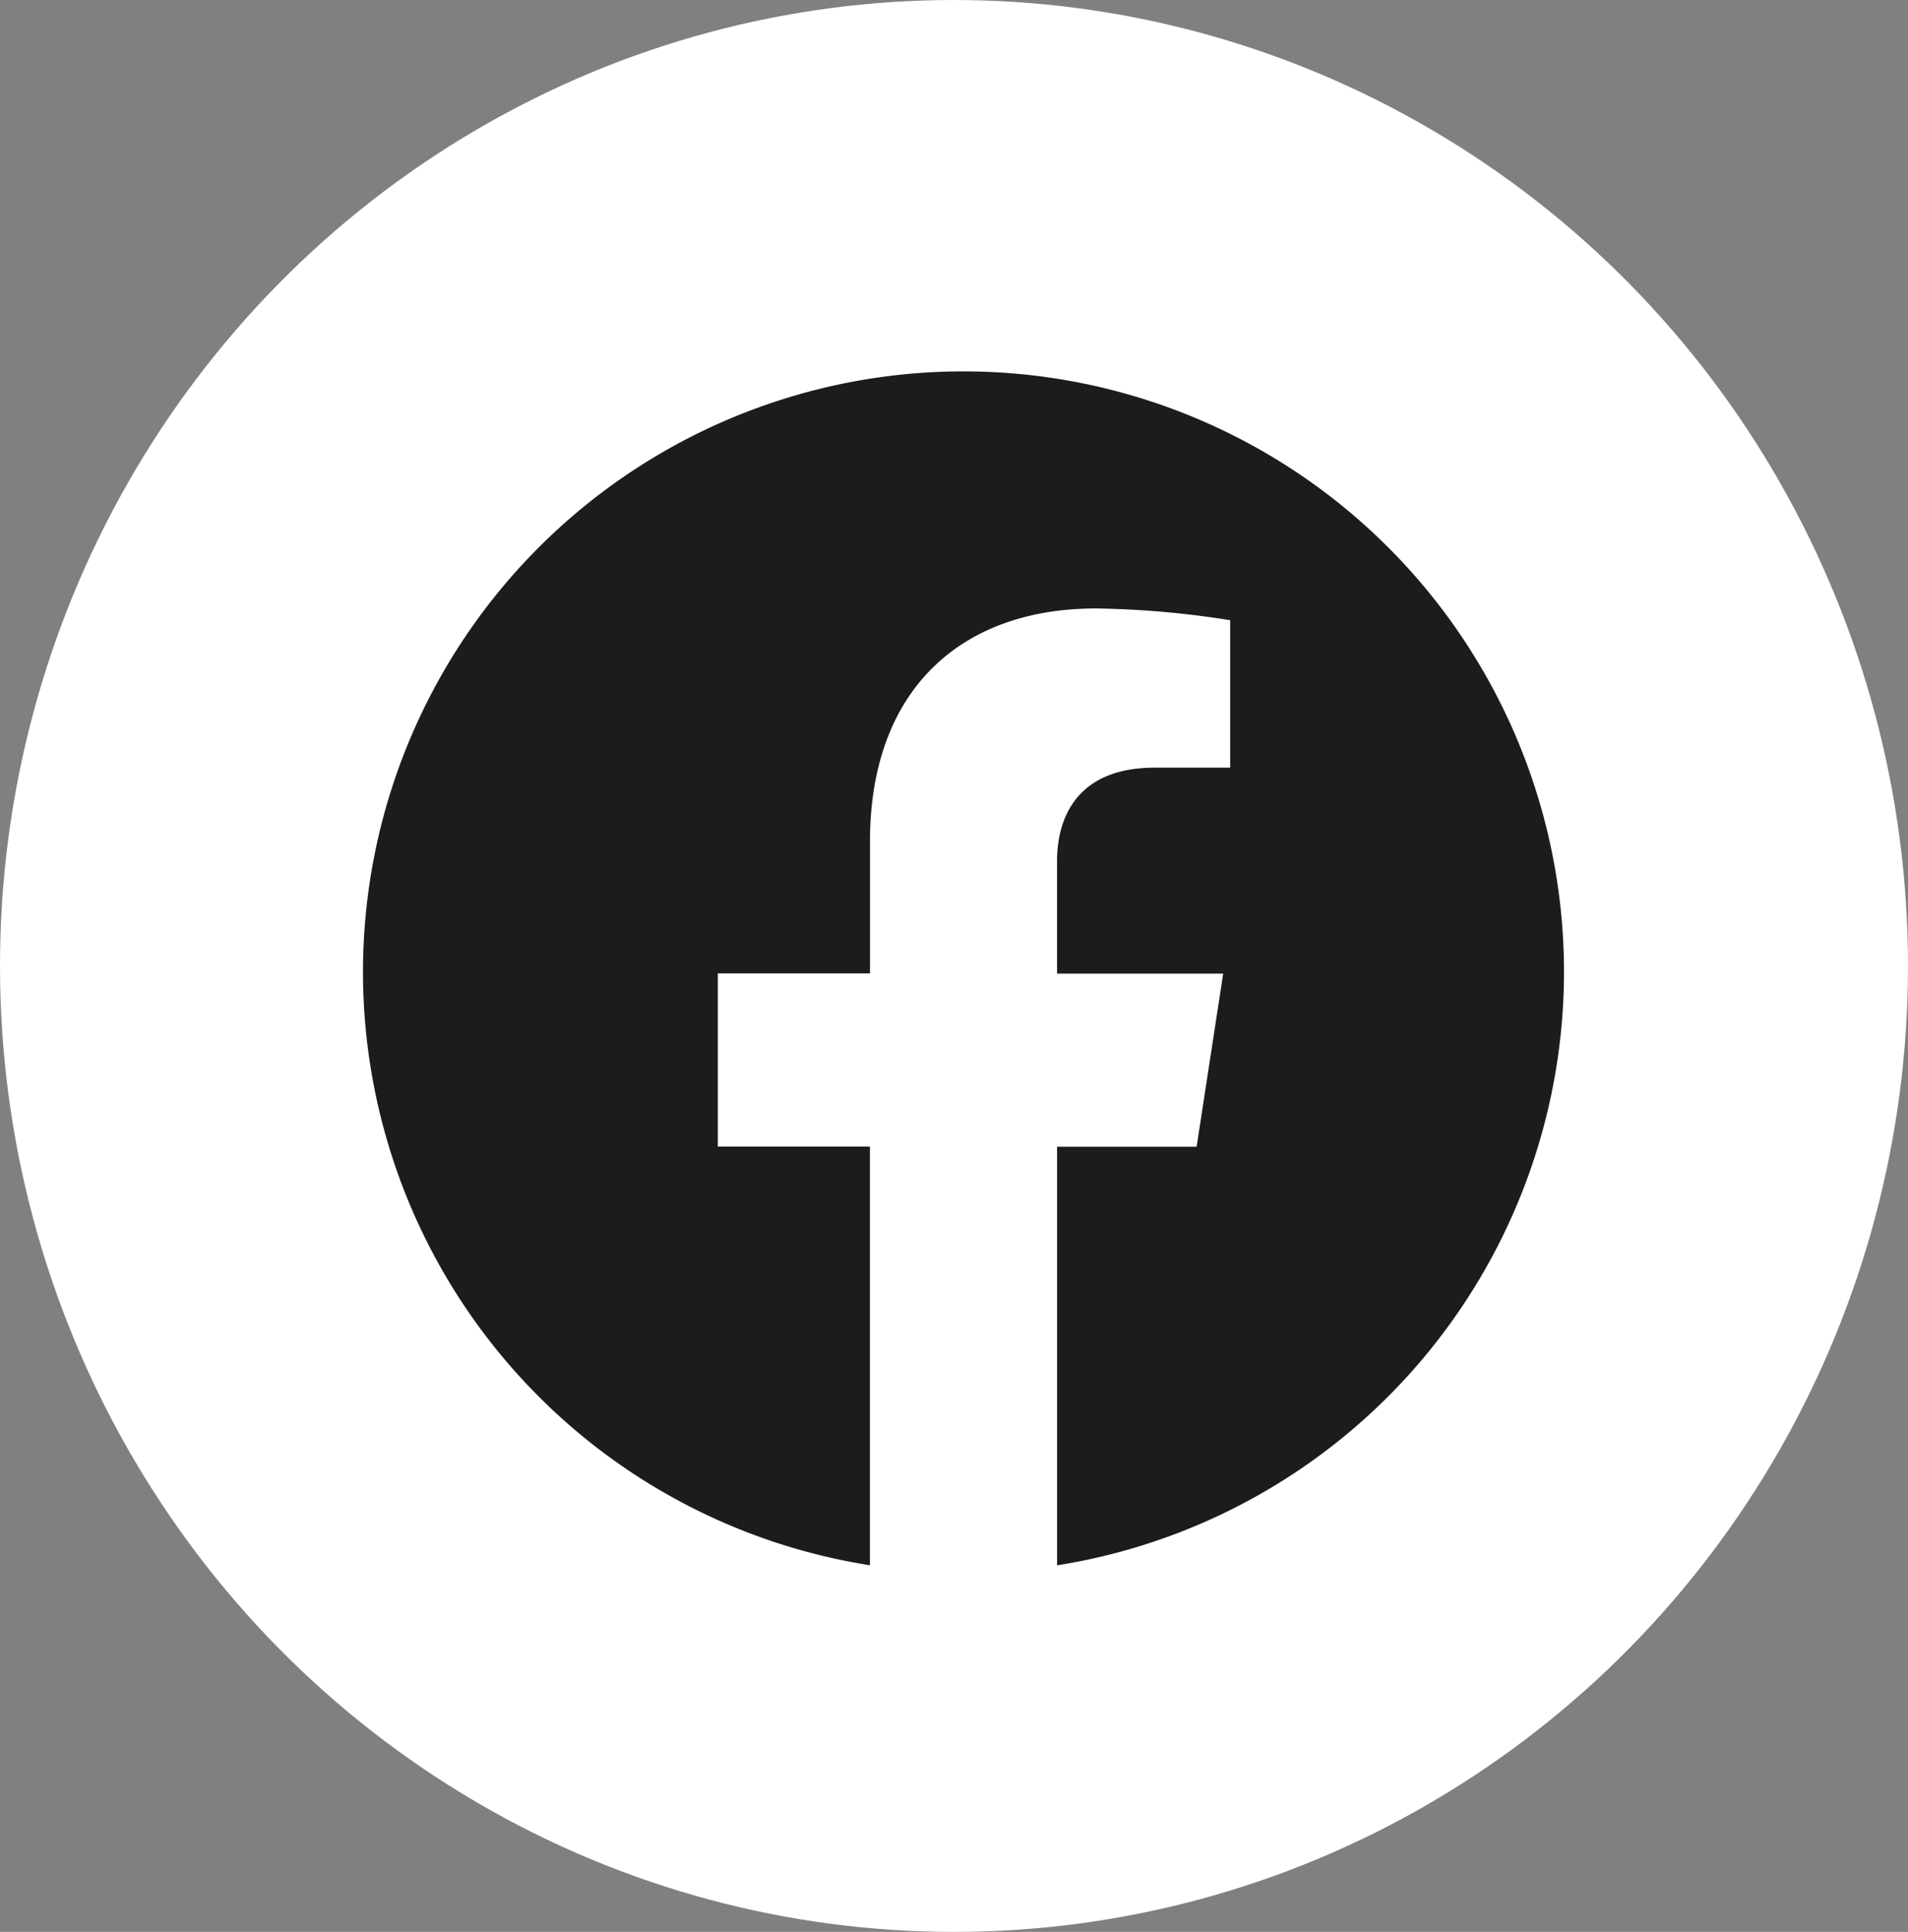
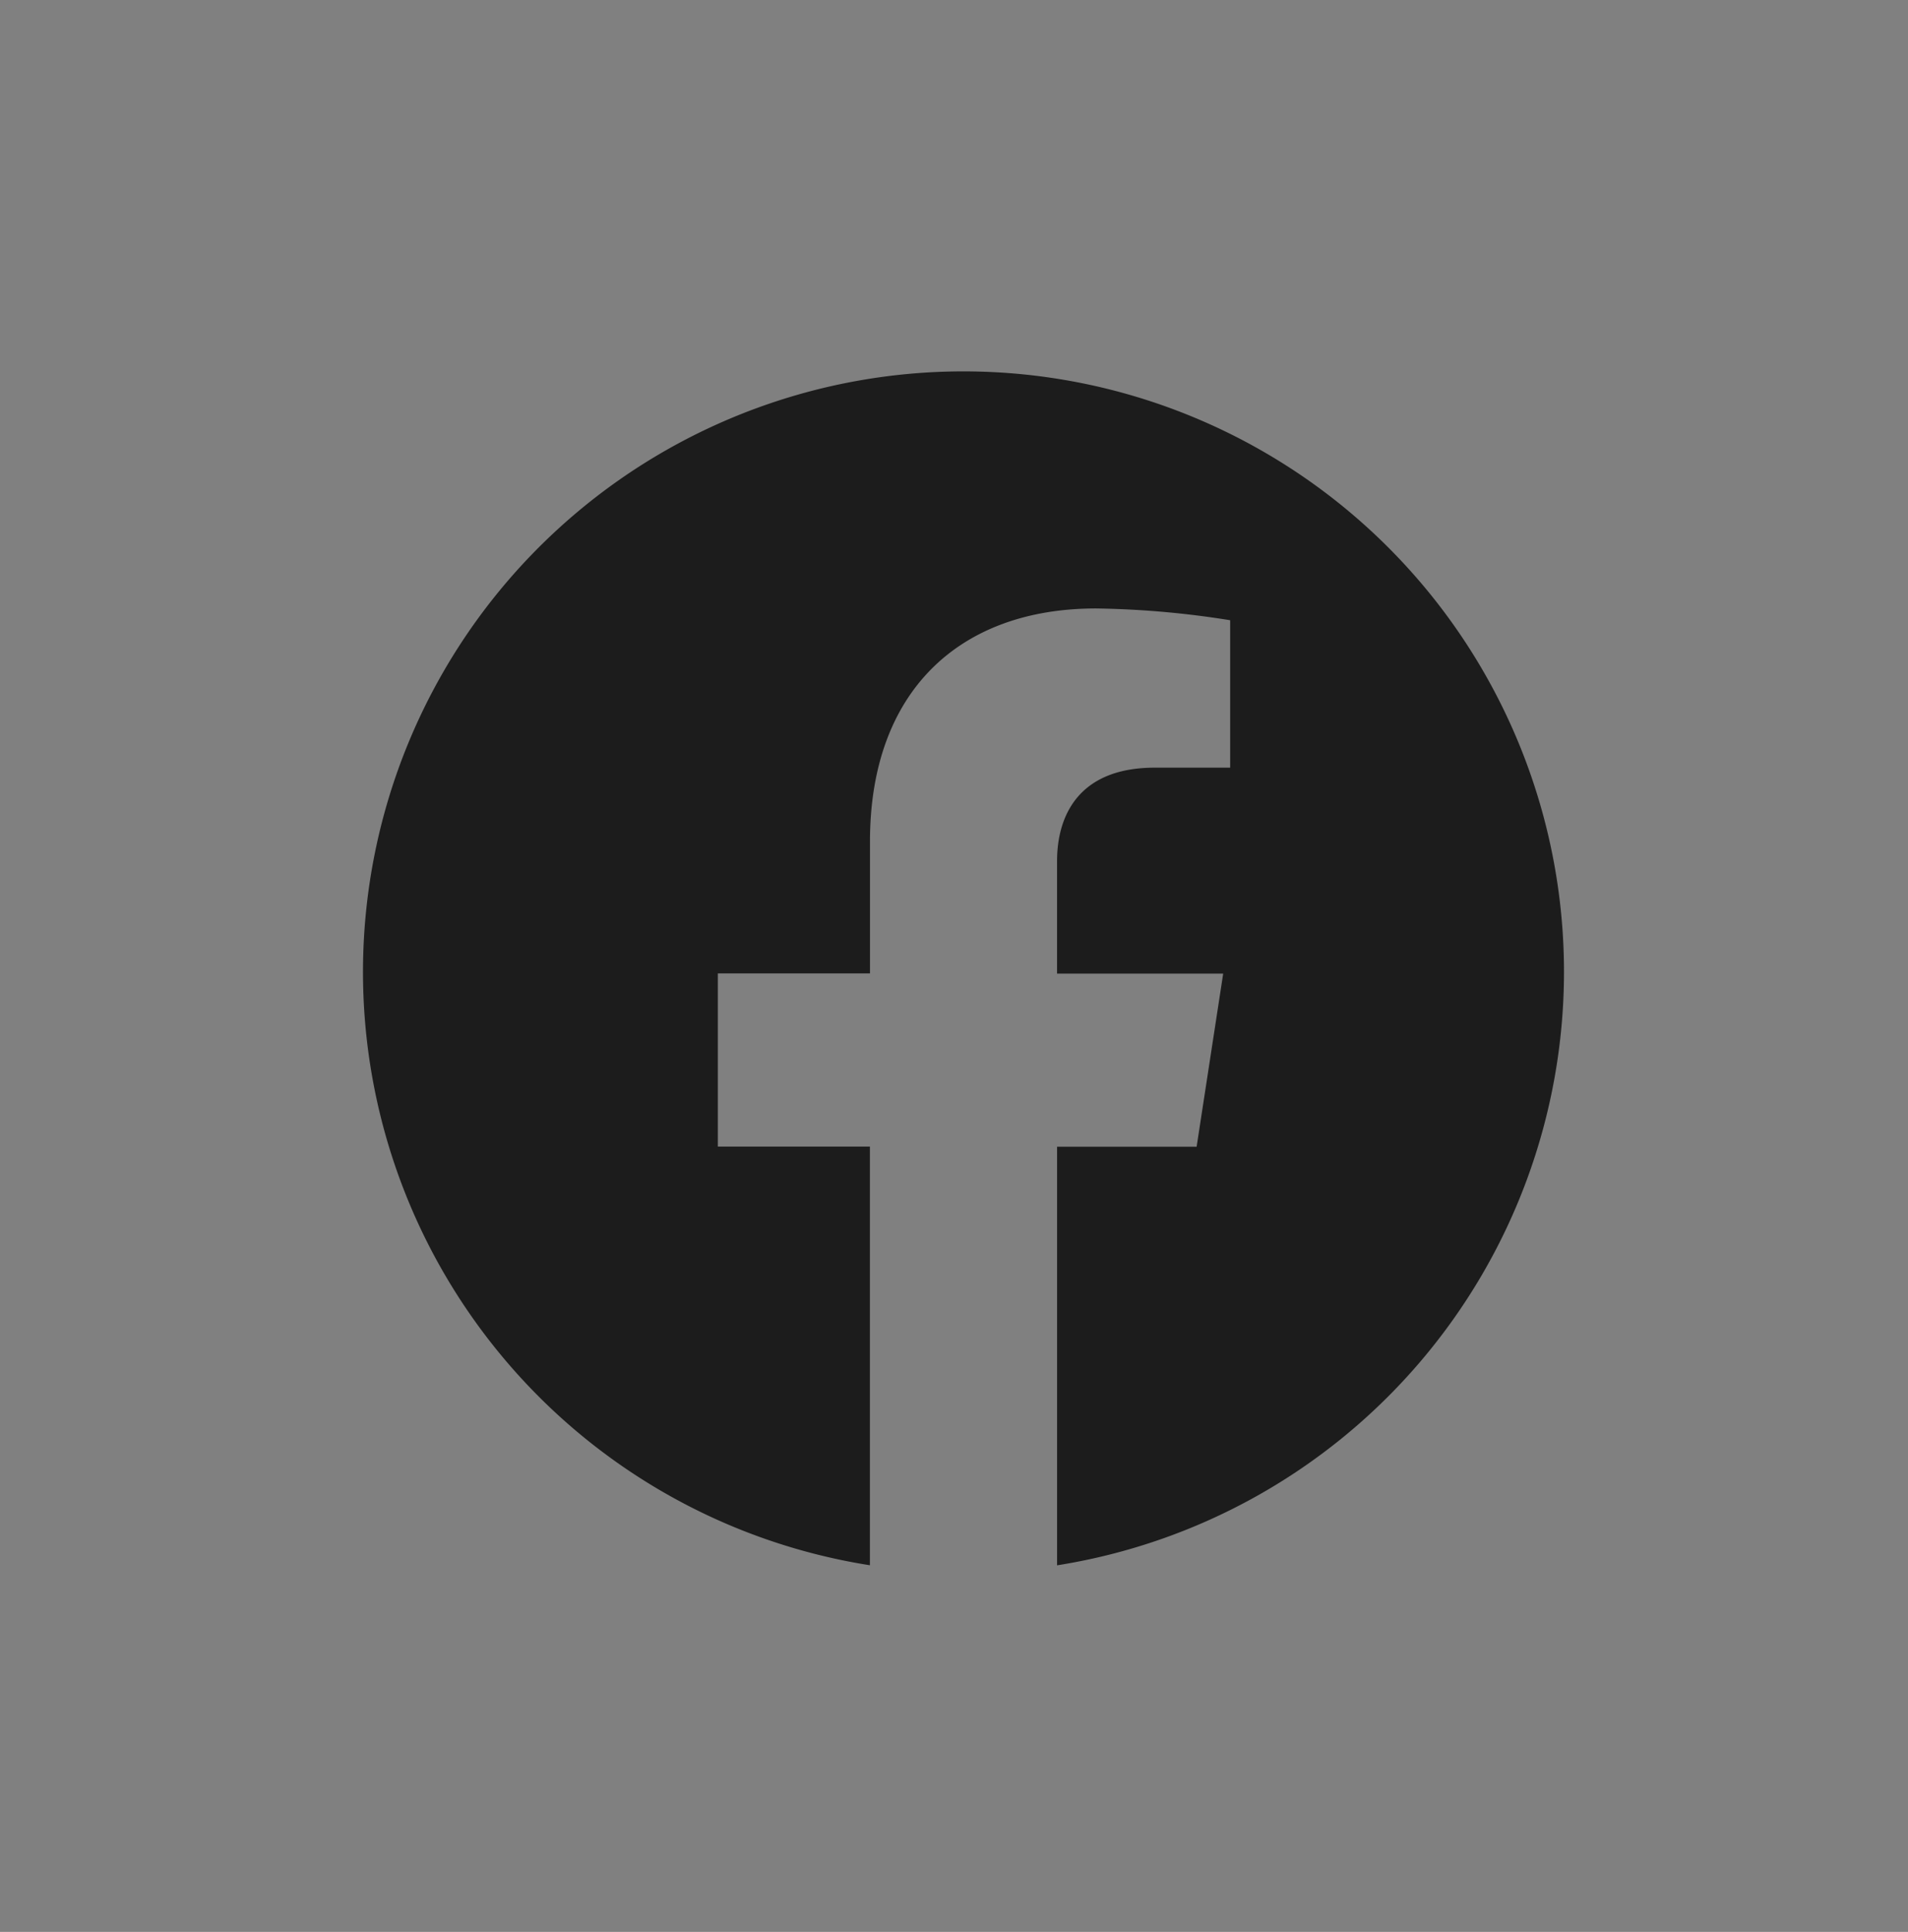
<svg xmlns="http://www.w3.org/2000/svg" width="81" height="82" viewBox="0 0 81 82">
  <rect x="0" y="0" width="81" height="82" fill="#808080" stroke="none" />
  <g id="Grupo_61" data-name="Grupo 61" transform="translate(-0.058 0.295)">
-     <ellipse id="Elipse_32" data-name="Elipse 32" cx="40.5" cy="41" rx="40.5" ry="41" transform="translate(0.058 -0.295)" fill="#fff" />
    <g id="facebook" transform="translate(15.468 15.468)">
      <path id="Caminho_482" data-name="Caminho 482" d="M50.986,25.566a25.514,25.514,0,0,1-21.52,25.185V32.984H35.39l1.128-7.35H29.465V20.865c0-2.012.986-3.971,4.143-3.971h3.206V10.636a39.073,39.073,0,0,0-5.691-.5c-5.808,0-9.6,3.52-9.6,9.891v5.6H15.064v7.35H21.52V50.748A25.493,25.493,0,1,1,50.986,25.566Z" transform="translate(0 -0.073)" fill="#1c1c1c" />
    </g>
  </g>
</svg>